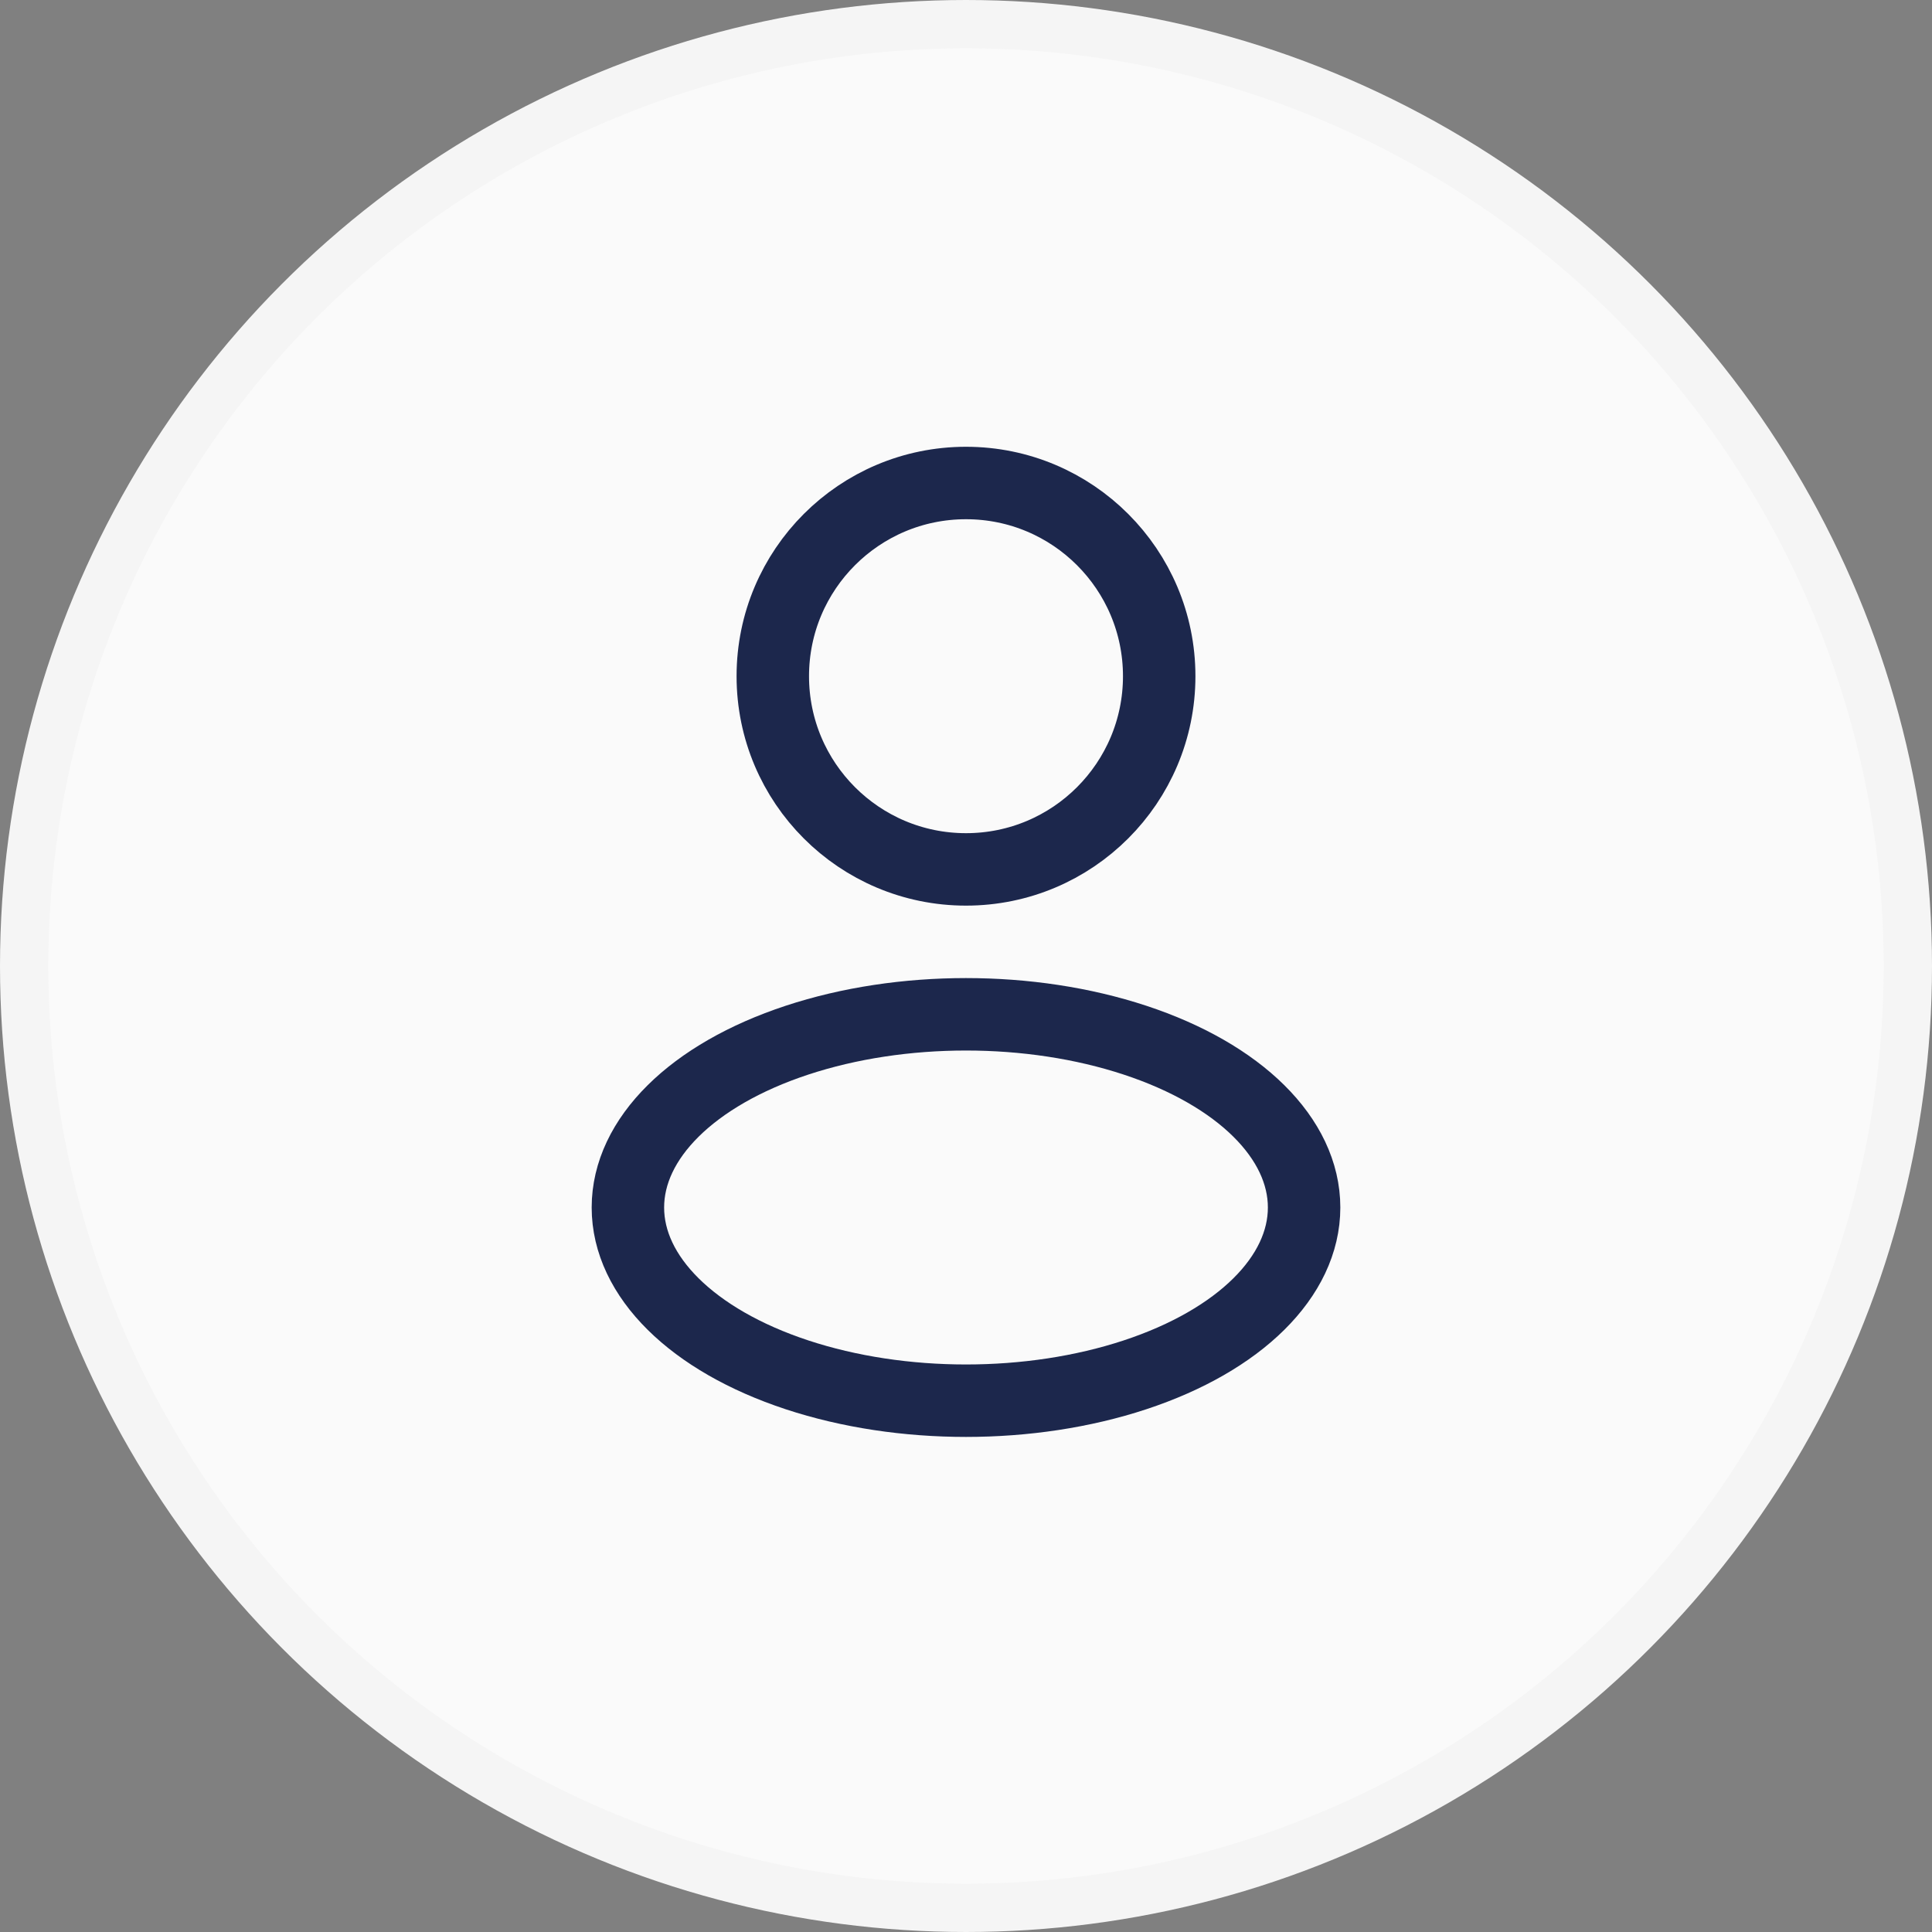
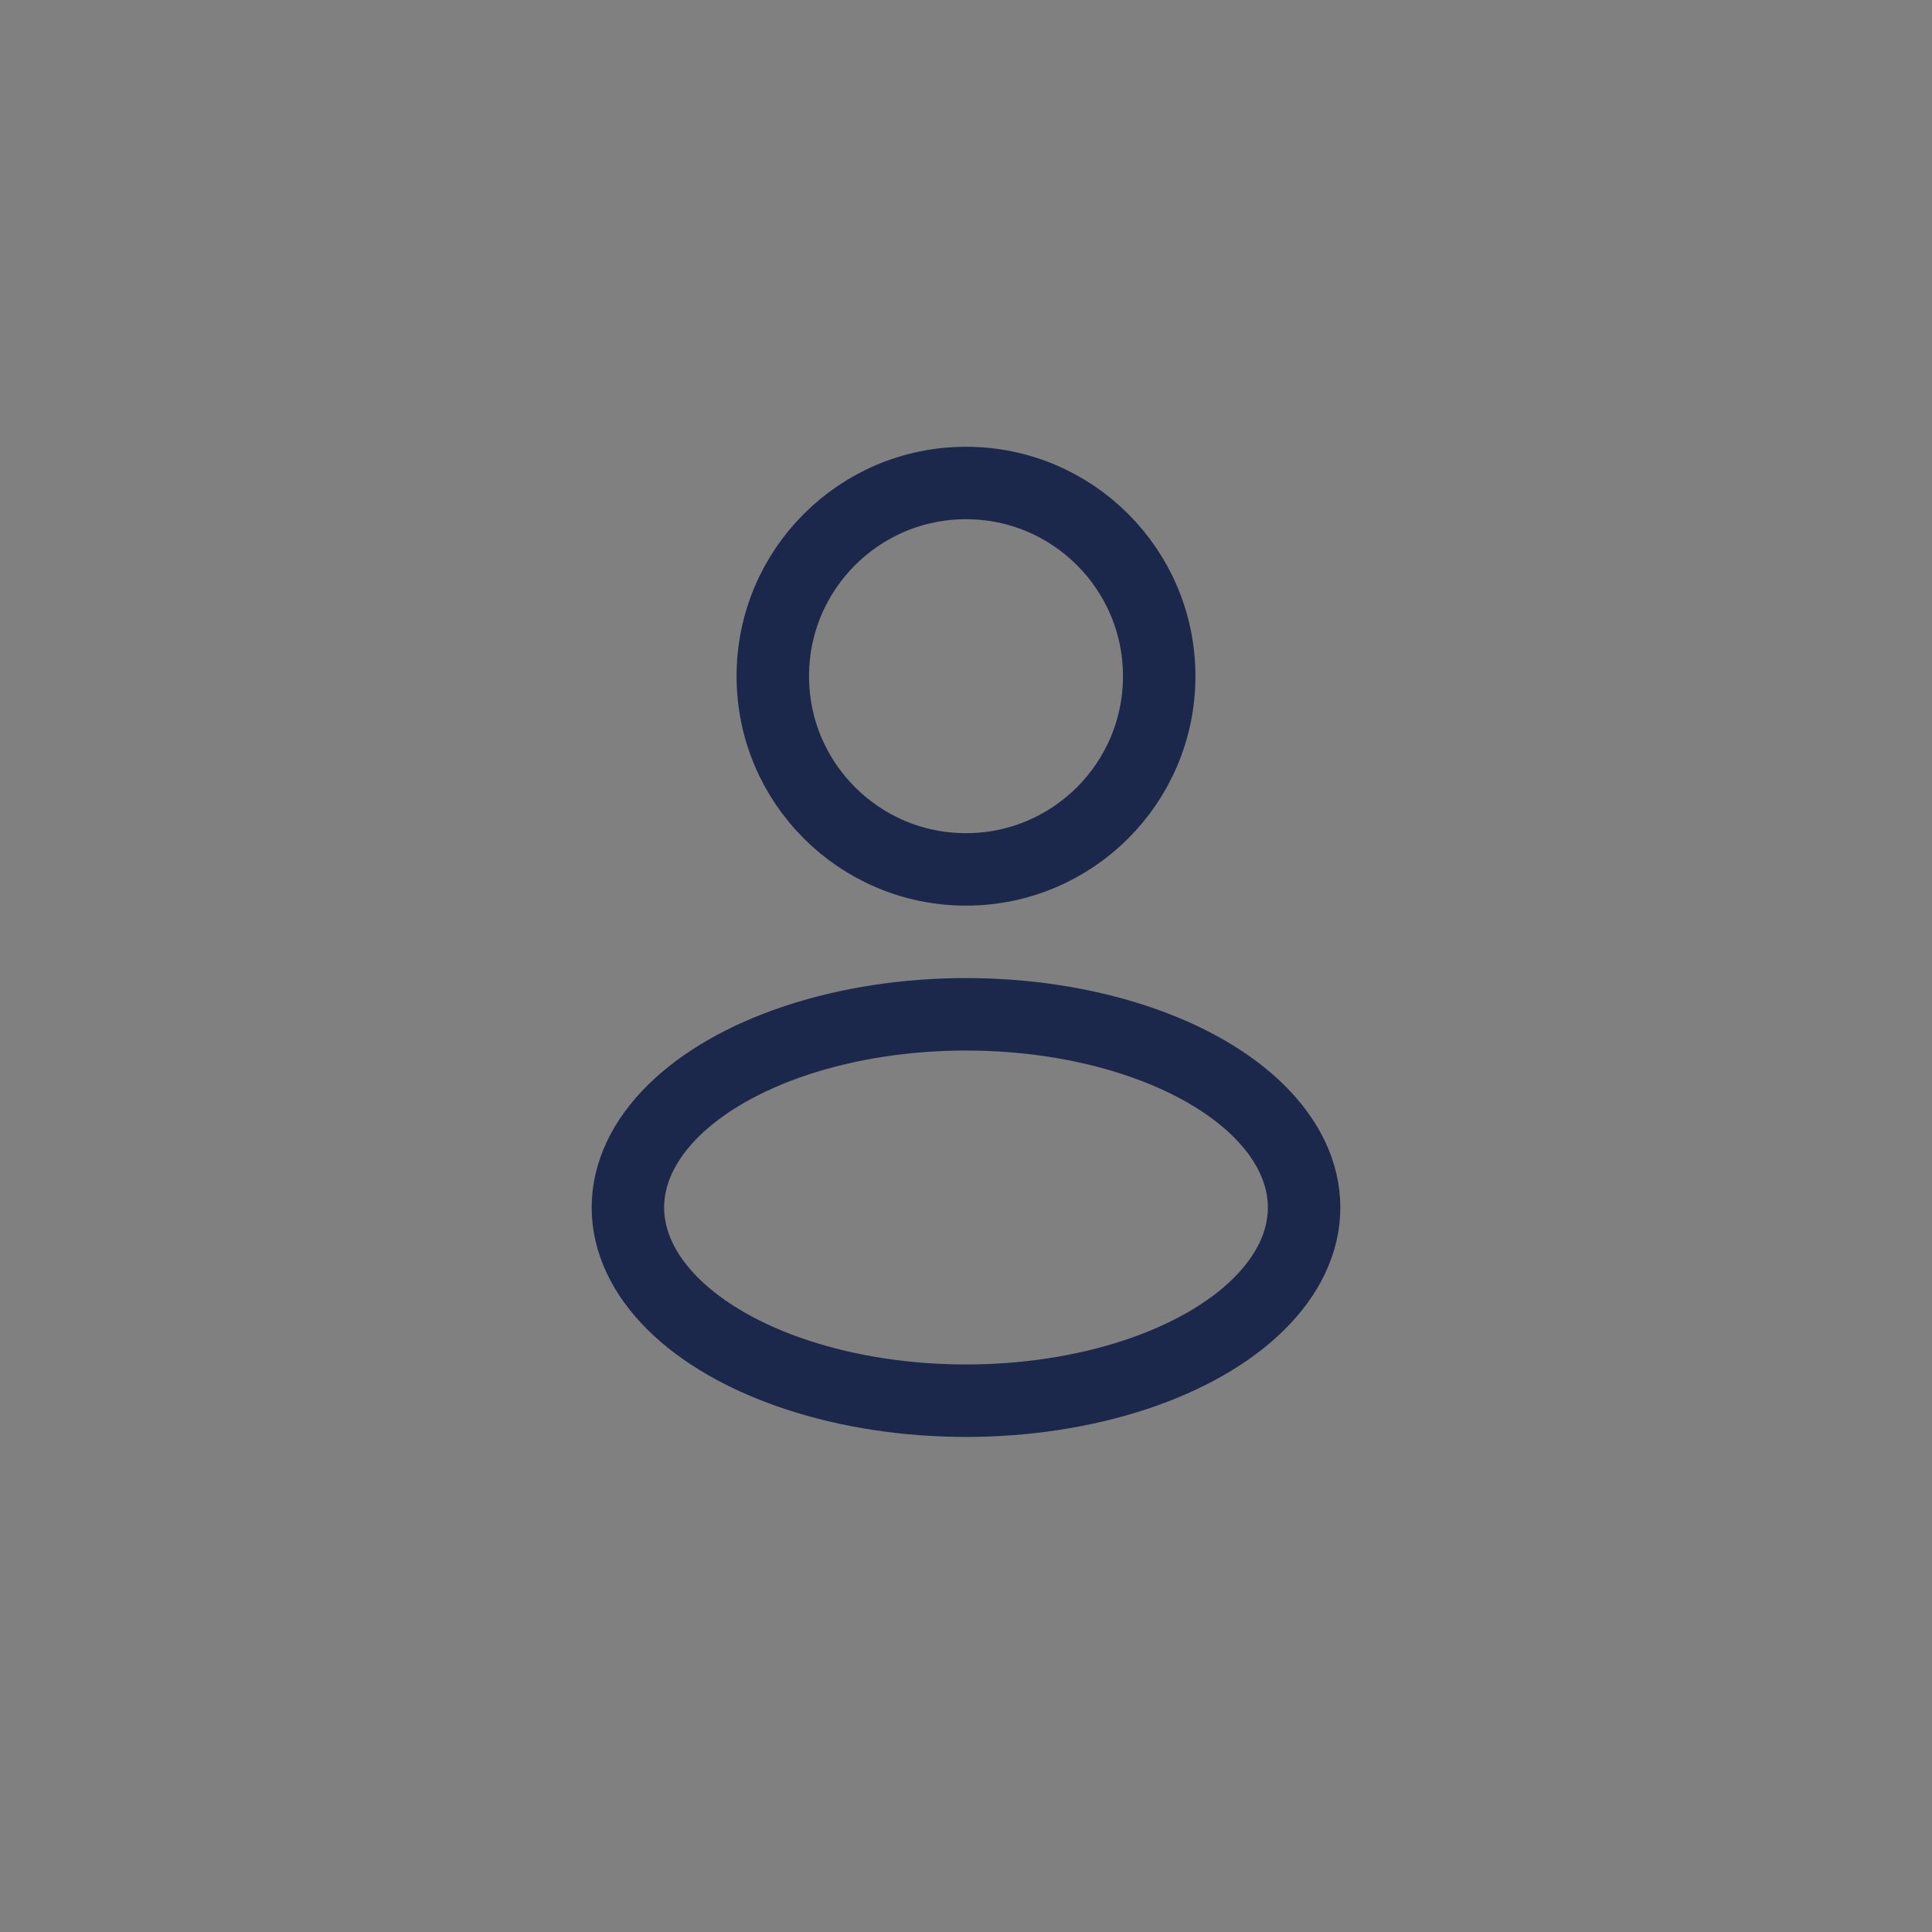
<svg xmlns="http://www.w3.org/2000/svg" width="40" height="40" viewBox="0 0 40 40" fill="none">
  <rect x="0" y="0" width="40" height="40" fill="#808080" stroke="none" />
-   <circle cx="20" cy="20" r="19.5" fill="#FAFAFA" stroke="#F5F5F5" />
  <circle cx="20" cy="14" r="4" stroke="#1C274C" stroke-width="1.5" />
  <ellipse cx="20" cy="25" rx="7" ry="4" stroke="#1C274C" stroke-width="1.5" />
</svg>